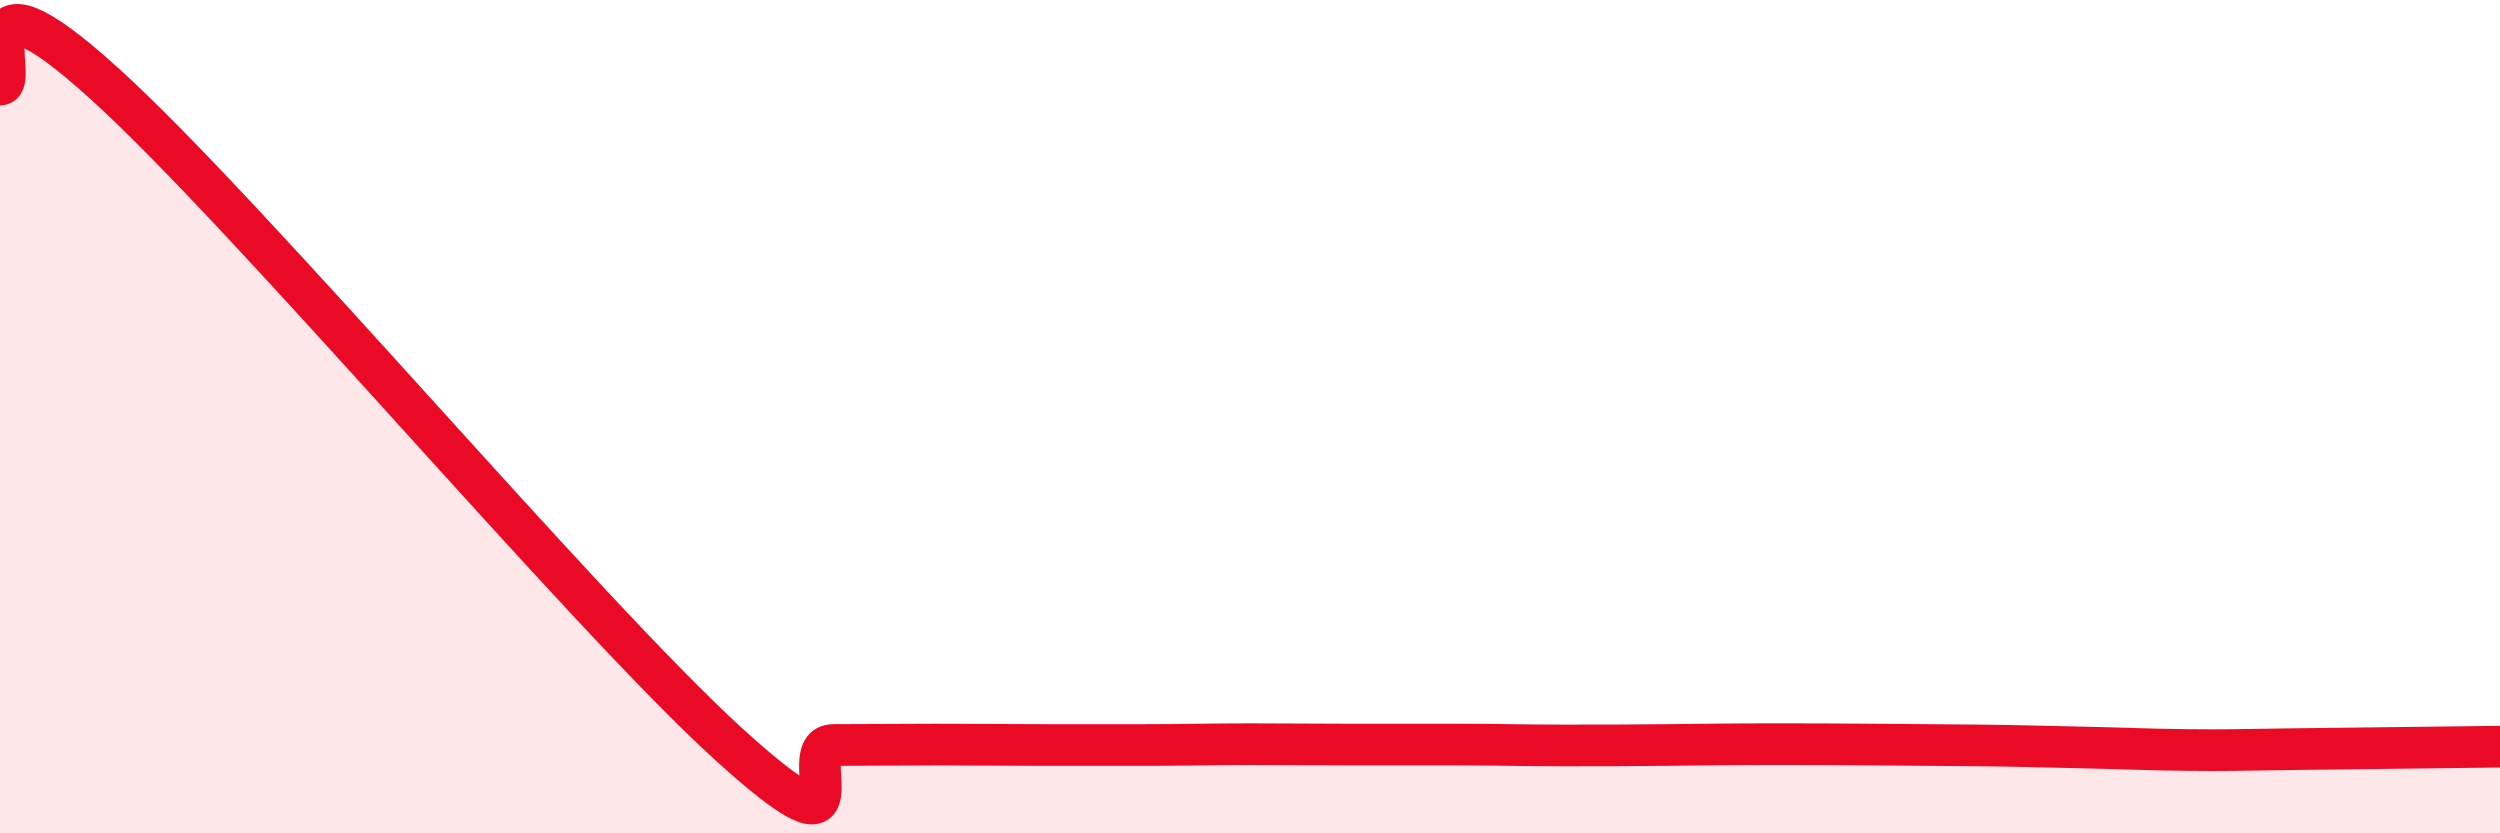
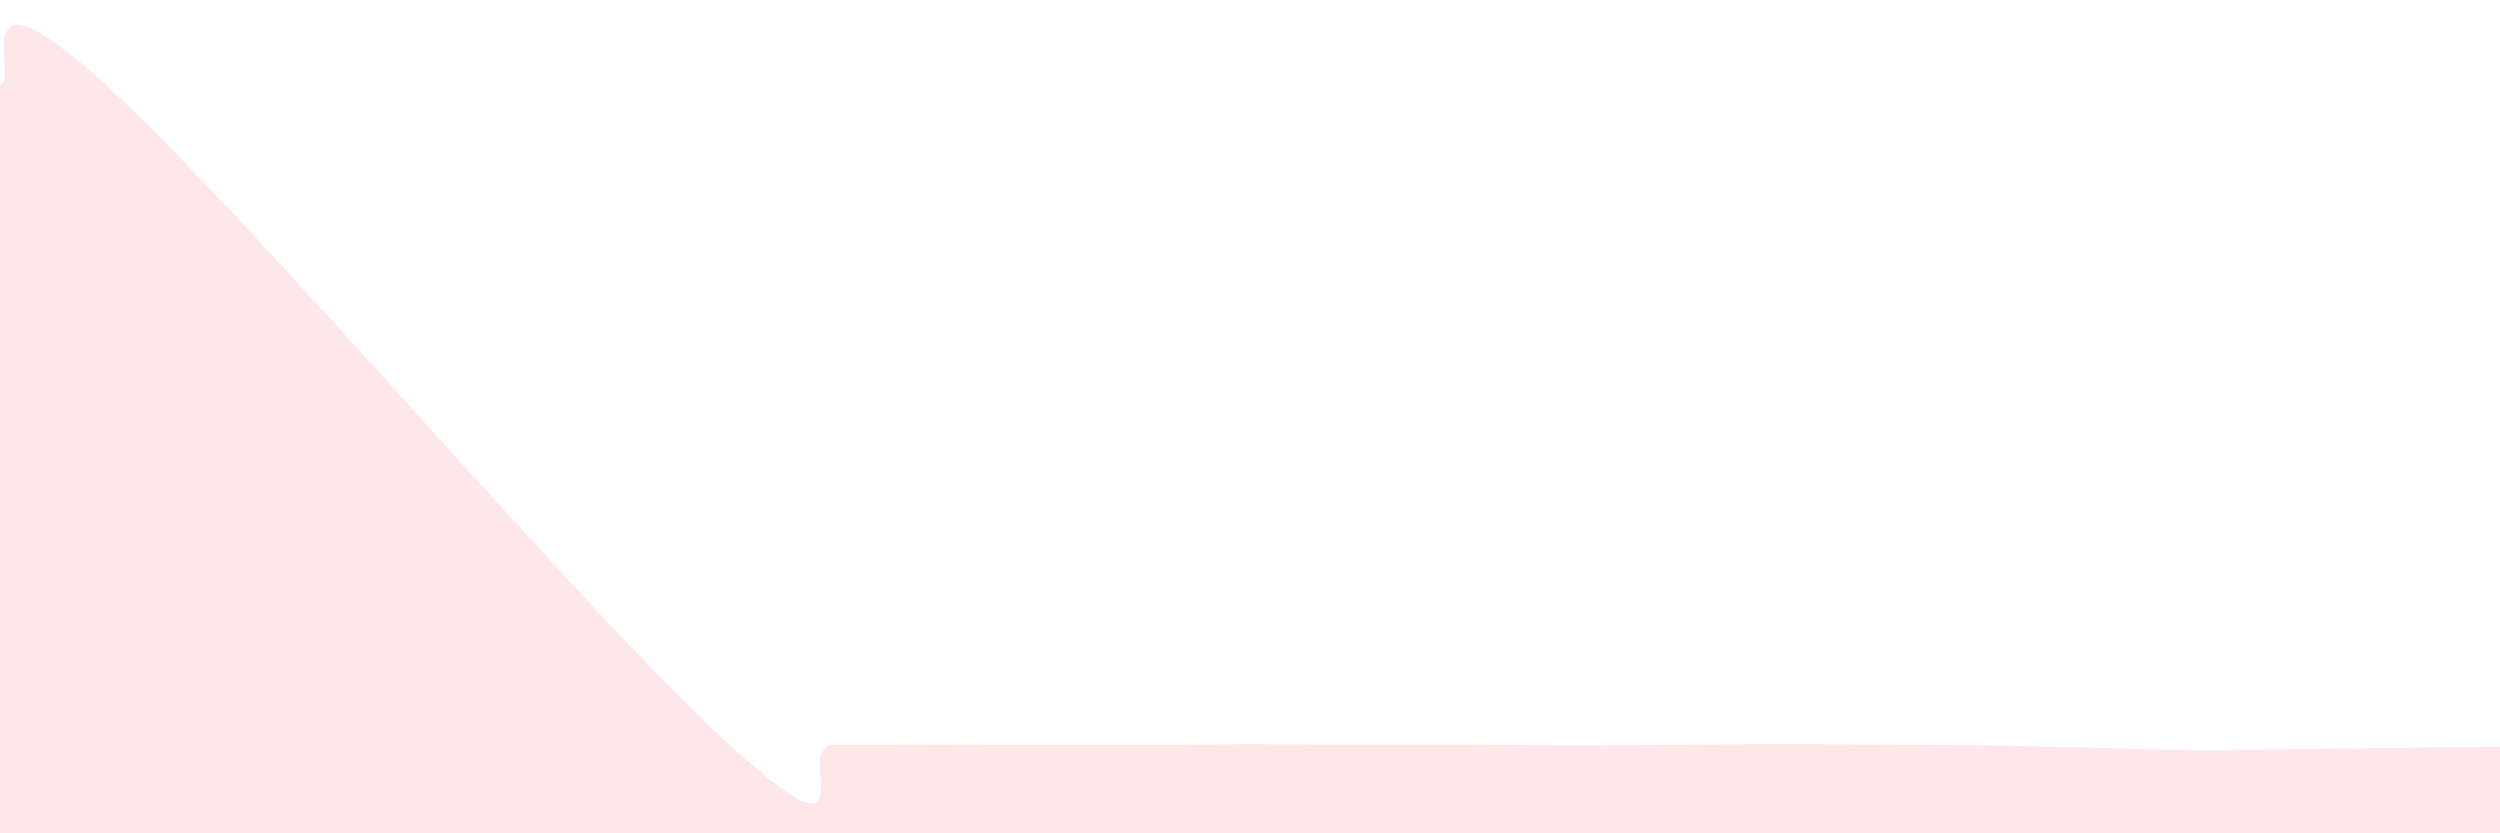
<svg xmlns="http://www.w3.org/2000/svg" width="60" height="20" viewBox="0 0 60 20">
  <path d="M 0,2.03 C 0.5,2.02 -1,-1.17 2.5,2 C 6,5.17 14,14.69 17.5,17.87 C 21,21.05 19,17.88 20,17.88 C 21,17.88 21.5,17.87 22.5,17.87 C 23.5,17.87 24,17.88 25,17.88 C 26,17.88 26.5,17.88 27.5,17.88 C 28.5,17.88 29,17.86 30,17.86 C 31,17.86 31.5,17.87 32.5,17.87 C 33.5,17.87 34,17.87 35,17.87 C 36,17.87 36.5,17.89 37.5,17.89 C 38.5,17.89 39,17.89 40,17.88 C 41,17.87 41.5,17.86 42.5,17.86 C 43.5,17.86 44,17.86 45,17.87 C 46,17.88 46.5,17.88 47.5,17.89 C 48.5,17.9 49,17.92 50,17.94 C 51,17.96 51.5,17.99 52.5,18 C 53.5,18.01 53.5,18 55,17.98 C 56.5,17.96 59,17.93 60,17.92L60 20L0 20Z" fill="#EB0A25" opacity="0.1" stroke-linecap="round" stroke-linejoin="round" />
-   <path d="M 0,2.03 C 0.5,2.02 -1,-1.17 2.5,2 C 6,5.17 14,14.69 17.5,17.87 C 21,21.05 19,17.88 20,17.88 C 21,17.88 21.5,17.87 22.5,17.87 C 23.5,17.87 24,17.88 25,17.88 C 26,17.88 26.5,17.88 27.5,17.88 C 28.5,17.88 29,17.86 30,17.86 C 31,17.86 31.5,17.87 32.5,17.87 C 33.5,17.87 34,17.87 35,17.87 C 36,17.87 36.5,17.89 37.5,17.89 C 38.5,17.89 39,17.89 40,17.88 C 41,17.87 41.5,17.86 42.5,17.86 C 43.5,17.86 44,17.86 45,17.87 C 46,17.88 46.5,17.88 47.5,17.89 C 48.5,17.9 49,17.92 50,17.94 C 51,17.96 51.5,17.99 52.5,18 C 53.5,18.01 53.5,18 55,17.98 C 56.5,17.96 59,17.93 60,17.92" stroke="#EB0A25" stroke-width="1" fill="none" stroke-linecap="round" stroke-linejoin="round" />
</svg>